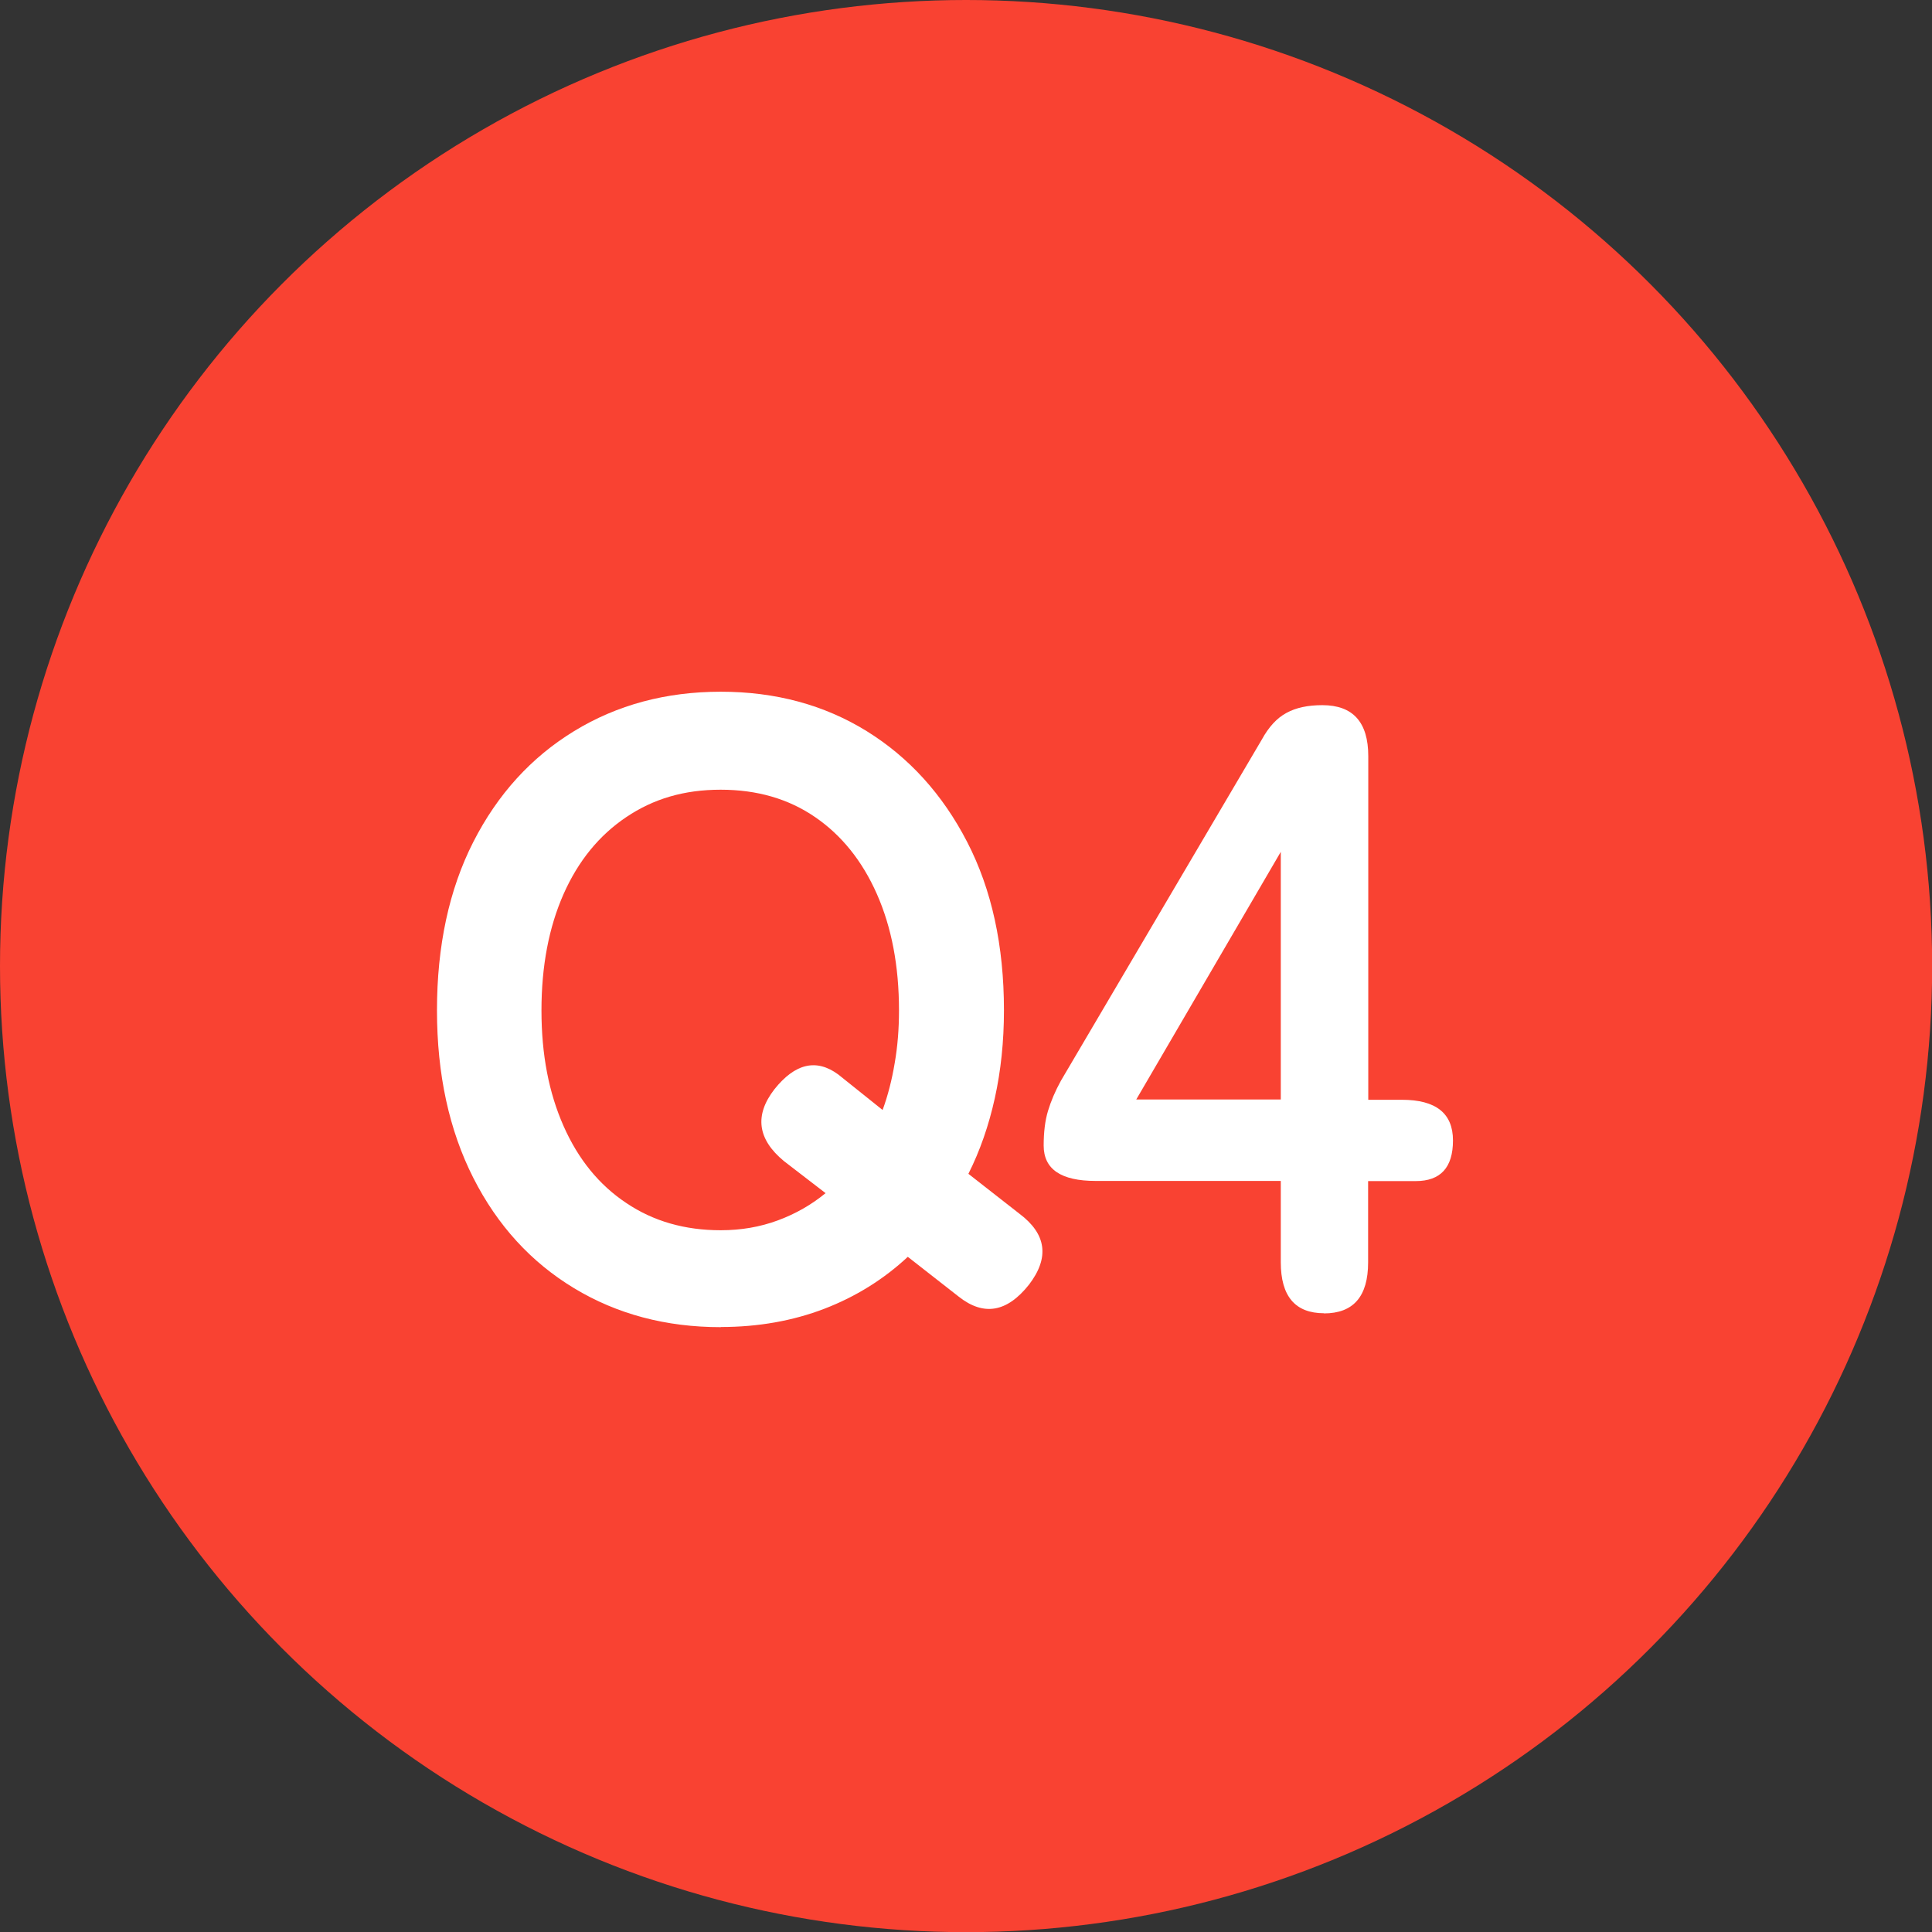
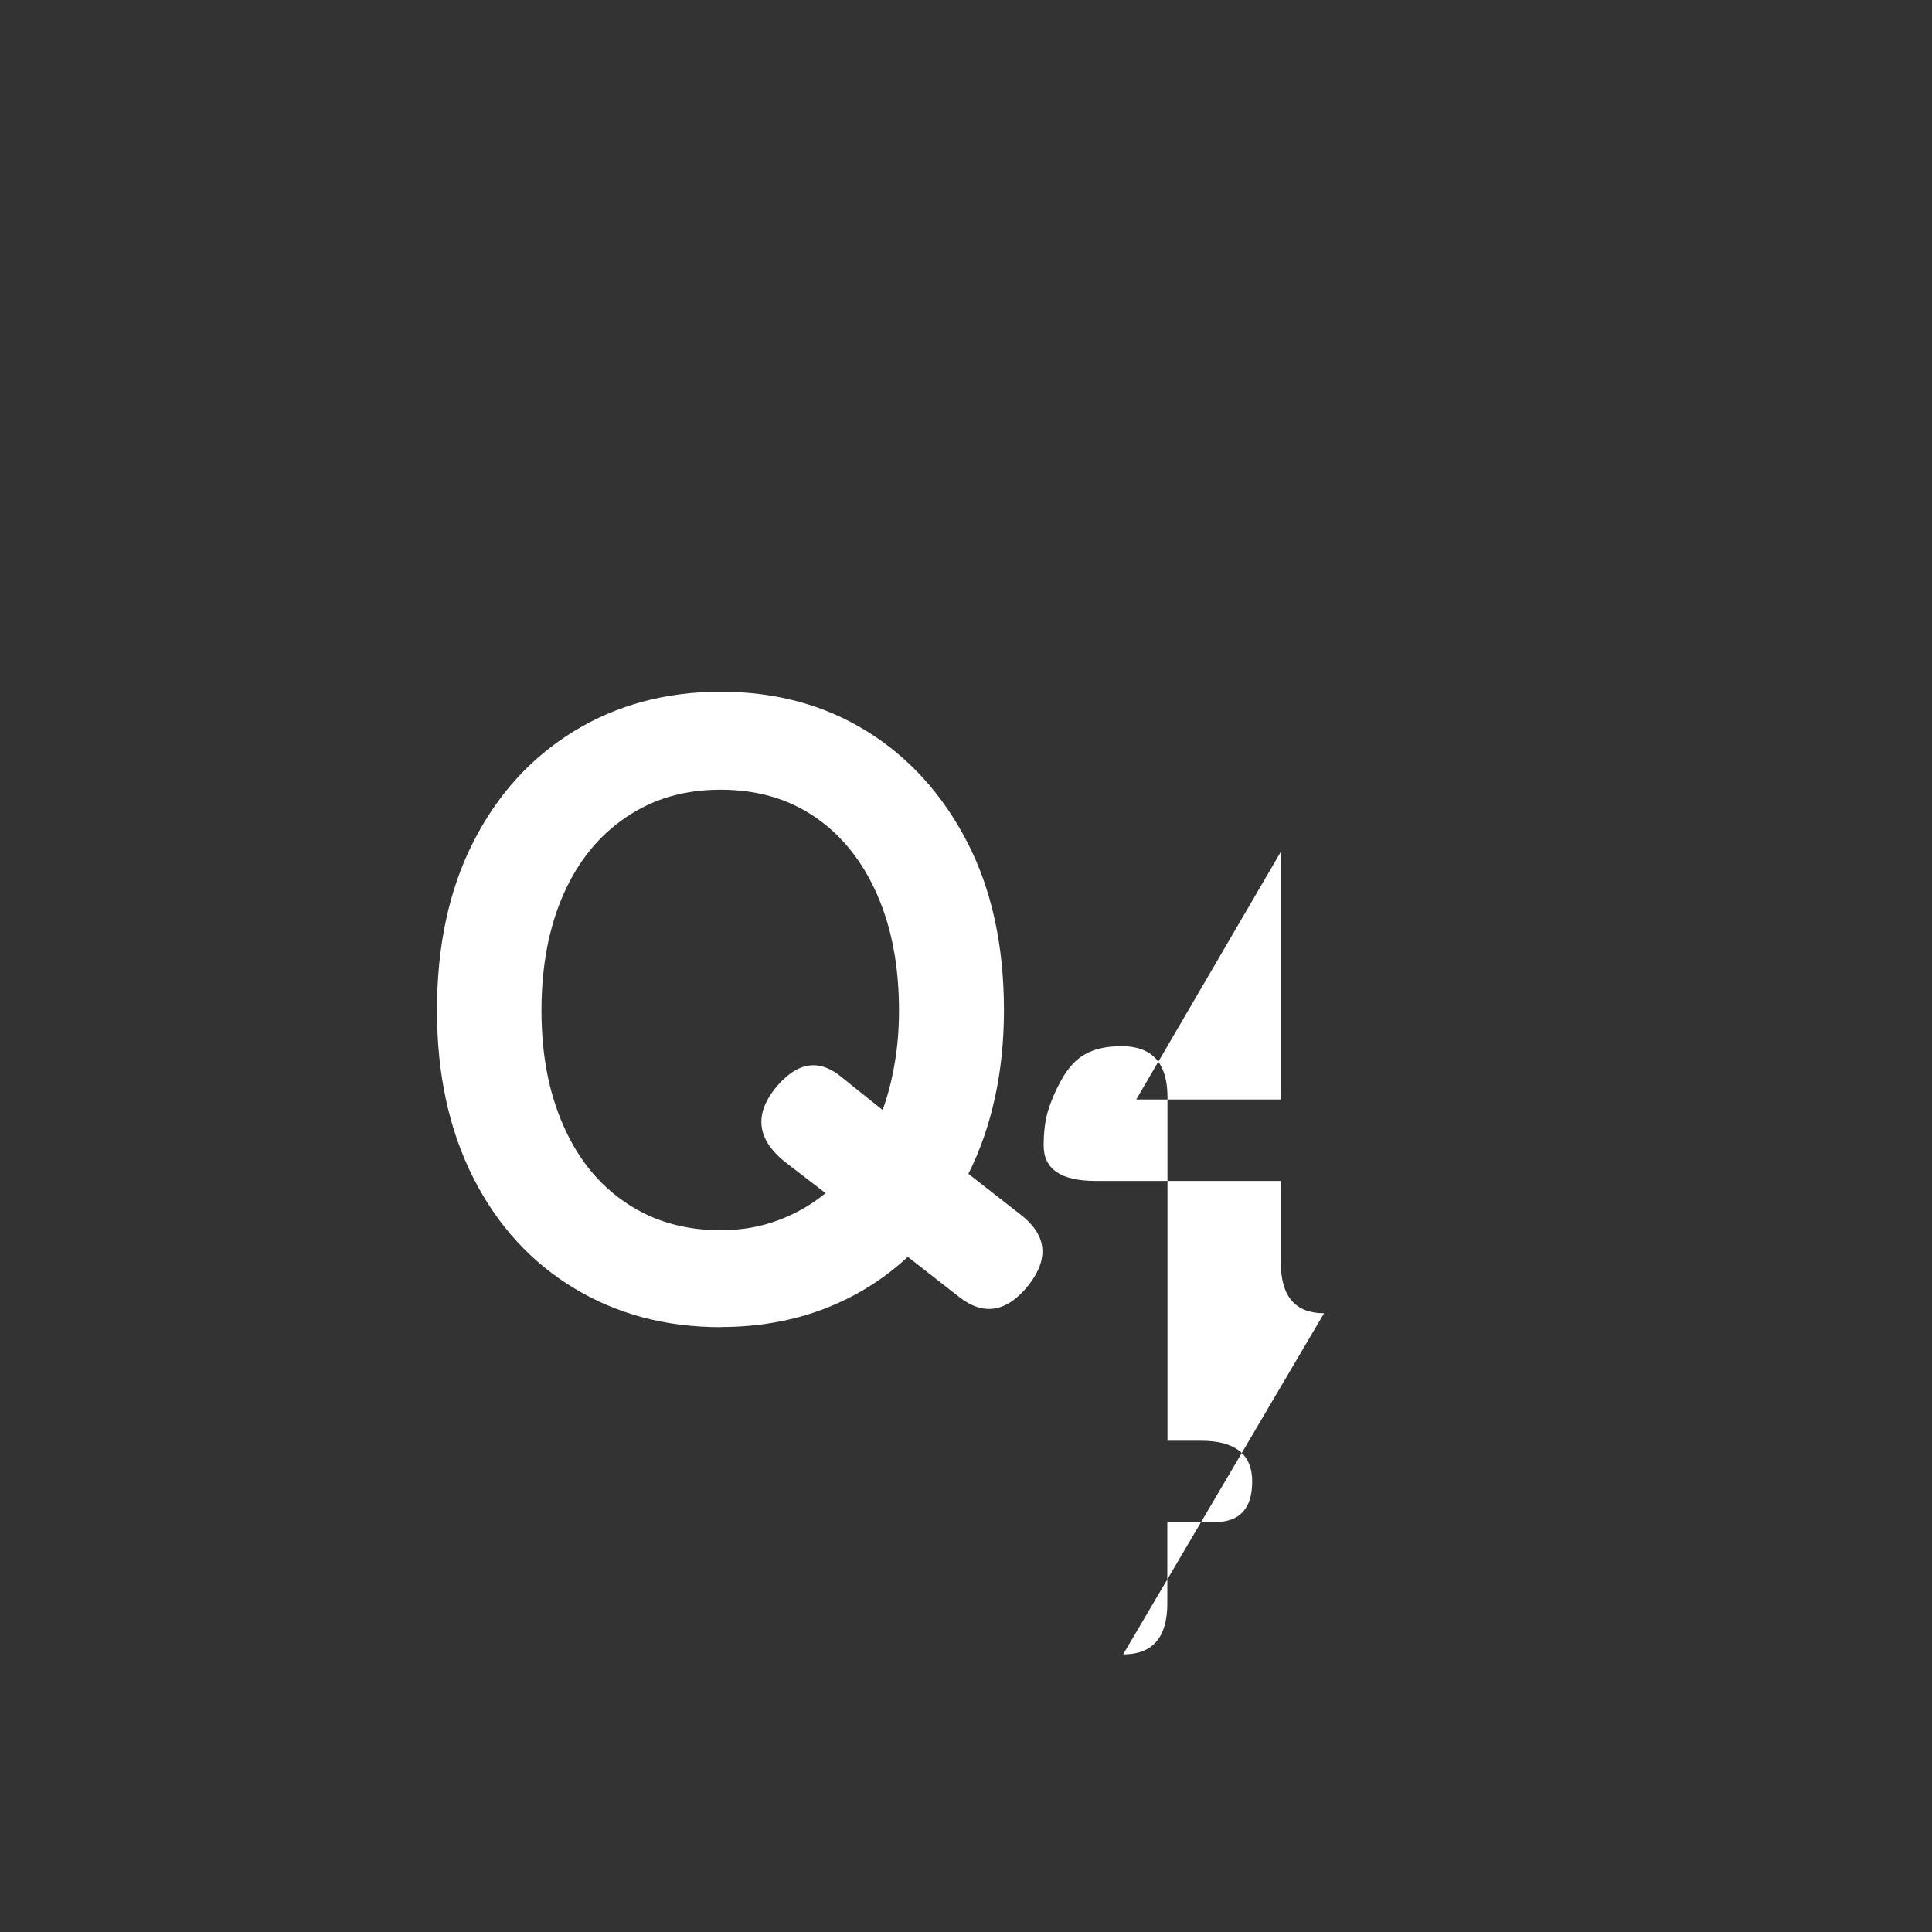
<svg xmlns="http://www.w3.org/2000/svg" id="a" viewBox="0 0 124.99 124.99">
  <rect x="0" y="0" width="124.99" height="124.99" fill="#333333" stroke="none" />
  <defs>
    <style>.b{fill:#f94232;}.c{fill:#fff;}</style>
  </defs>
-   <circle class="b" cx="62.5" cy="62.5" r="62.5" />
  <g>
    <path class="c" d="M46.63,85.86c-3.55,0-6.71-.84-9.49-2.52-2.78-1.68-4.96-4.06-6.52-7.14s-2.35-6.69-2.35-10.84,.78-7.81,2.35-10.89,3.74-5.47,6.52-7.17c2.78-1.7,5.95-2.55,9.49-2.55s6.69,.85,9.44,2.55c2.74,1.7,4.91,4.09,6.5,7.17,1.59,3.08,2.38,6.71,2.38,10.89,0,2.02-.2,3.91-.59,5.68s-.96,3.41-1.71,4.9l3.3,2.58c1.75,1.31,1.96,2.84,.62,4.59-1.42,1.79-2.93,2.05-4.54,.78l-3.3-2.58c-1.57,1.46-3.37,2.58-5.4,3.36-2.04,.78-4.27,1.18-6.69,1.18Zm0-6.27c1.31,0,2.54-.21,3.7-.64,1.16-.43,2.18-1.02,3.08-1.76l-2.69-2.07c-1.72-1.42-1.92-2.97-.62-4.65,1.34-1.68,2.72-2,4.14-.95l2.86,2.29c.34-.93,.6-1.94,.78-3.02,.19-1.08,.28-2.22,.28-3.42,0-2.88-.48-5.38-1.43-7.53-.95-2.15-2.29-3.81-4-4.98-1.72-1.18-3.75-1.77-6.11-1.77s-4.35,.59-6.1,1.77c-1.76,1.18-3.11,2.84-4.06,4.98-.95,2.15-1.43,4.66-1.43,7.53s.48,5.33,1.43,7.48c.95,2.15,2.3,3.81,4.06,4.98,1.75,1.18,3.79,1.76,6.1,1.76Z" />
-     <path class="c" d="M85.66,84.96c-1.87,0-2.8-1.1-2.8-3.3v-5.26h-11.98c-2.24,0-3.36-.76-3.36-2.29,0-.86,.09-1.61,.28-2.24s.47-1.29,.84-1.96l12.99-22.06c.45-.82,.98-1.4,1.6-1.73,.62-.34,1.39-.5,2.32-.5,1.98,0,2.97,1.1,2.97,3.3v22.23h2.18c2.2,0,3.3,.88,3.3,2.63s-.8,2.63-2.41,2.63h-3.08v5.26c0,2.2-.95,3.3-2.86,3.3Zm-12.15-13.83h9.35v-16.02l-9.35,16.02Z" />
+     <path class="c" d="M85.66,84.96c-1.87,0-2.8-1.1-2.8-3.3v-5.26h-11.98c-2.24,0-3.36-.76-3.36-2.29,0-.86,.09-1.61,.28-2.24s.47-1.29,.84-1.96c.45-.82,.98-1.4,1.6-1.73,.62-.34,1.39-.5,2.32-.5,1.98,0,2.97,1.1,2.97,3.3v22.23h2.18c2.2,0,3.3,.88,3.3,2.63s-.8,2.63-2.41,2.63h-3.08v5.26c0,2.2-.95,3.3-2.86,3.3Zm-12.15-13.83h9.35v-16.02l-9.35,16.02Z" />
  </g>
</svg>